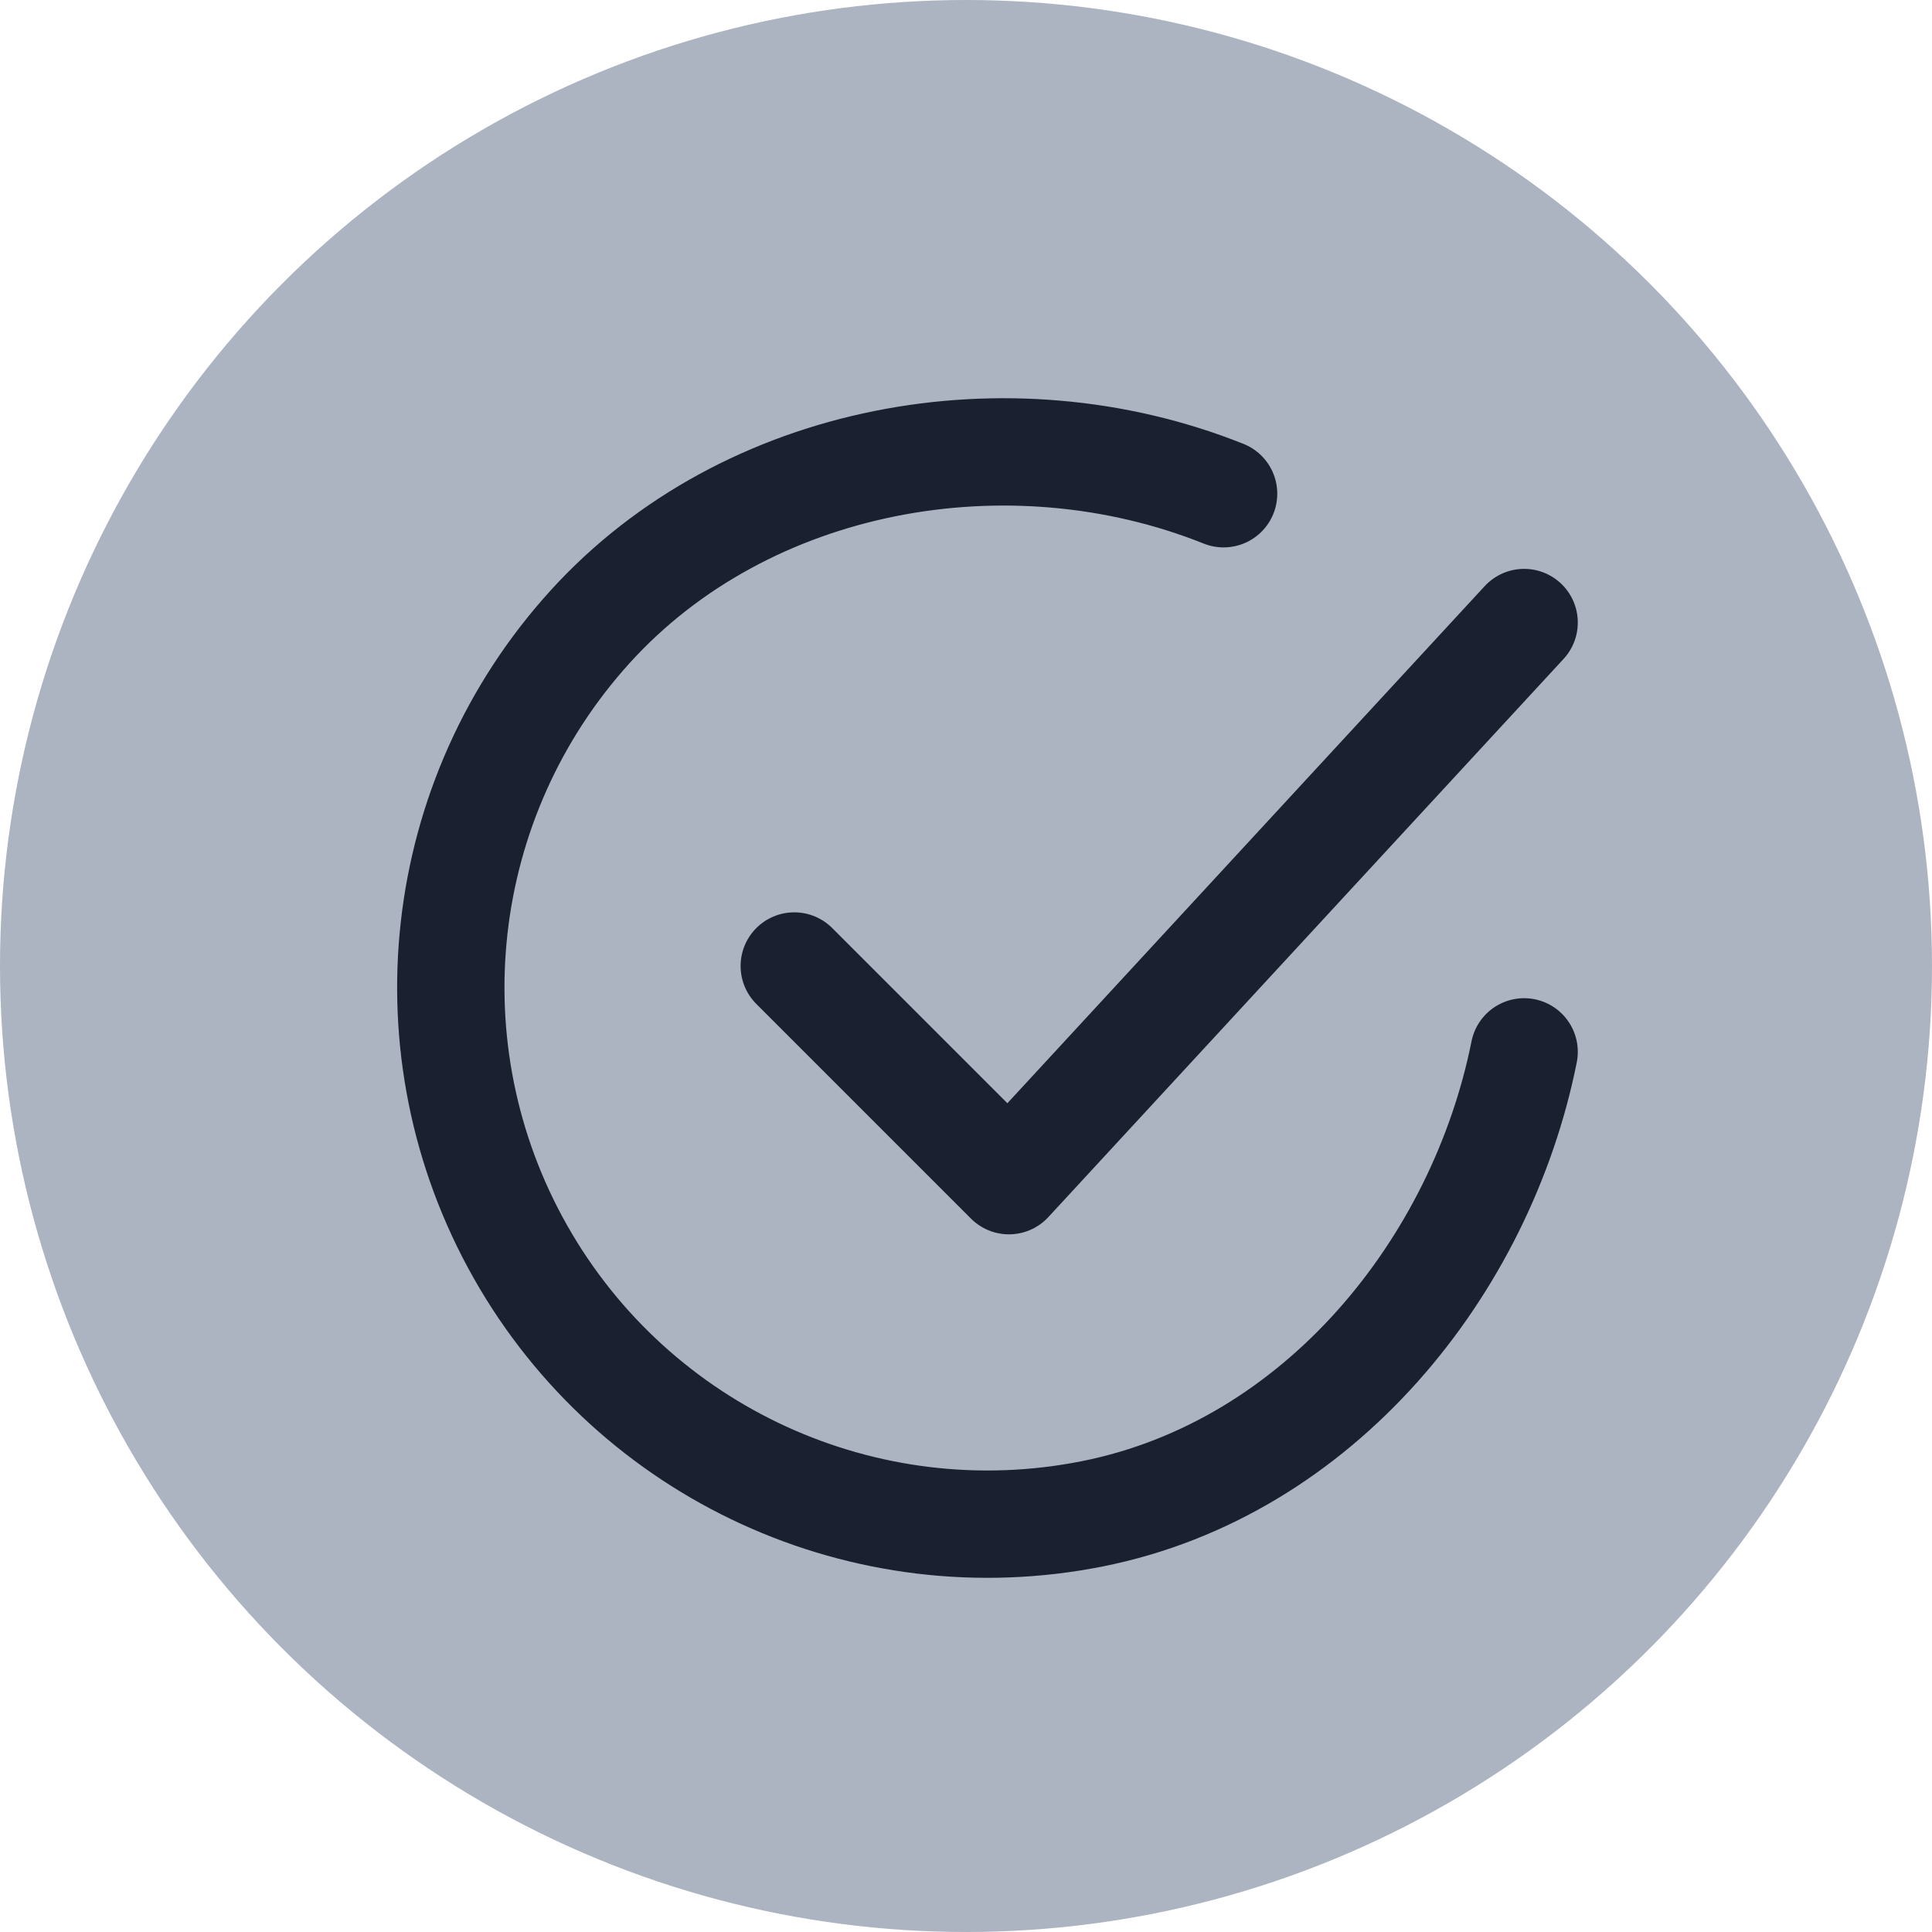
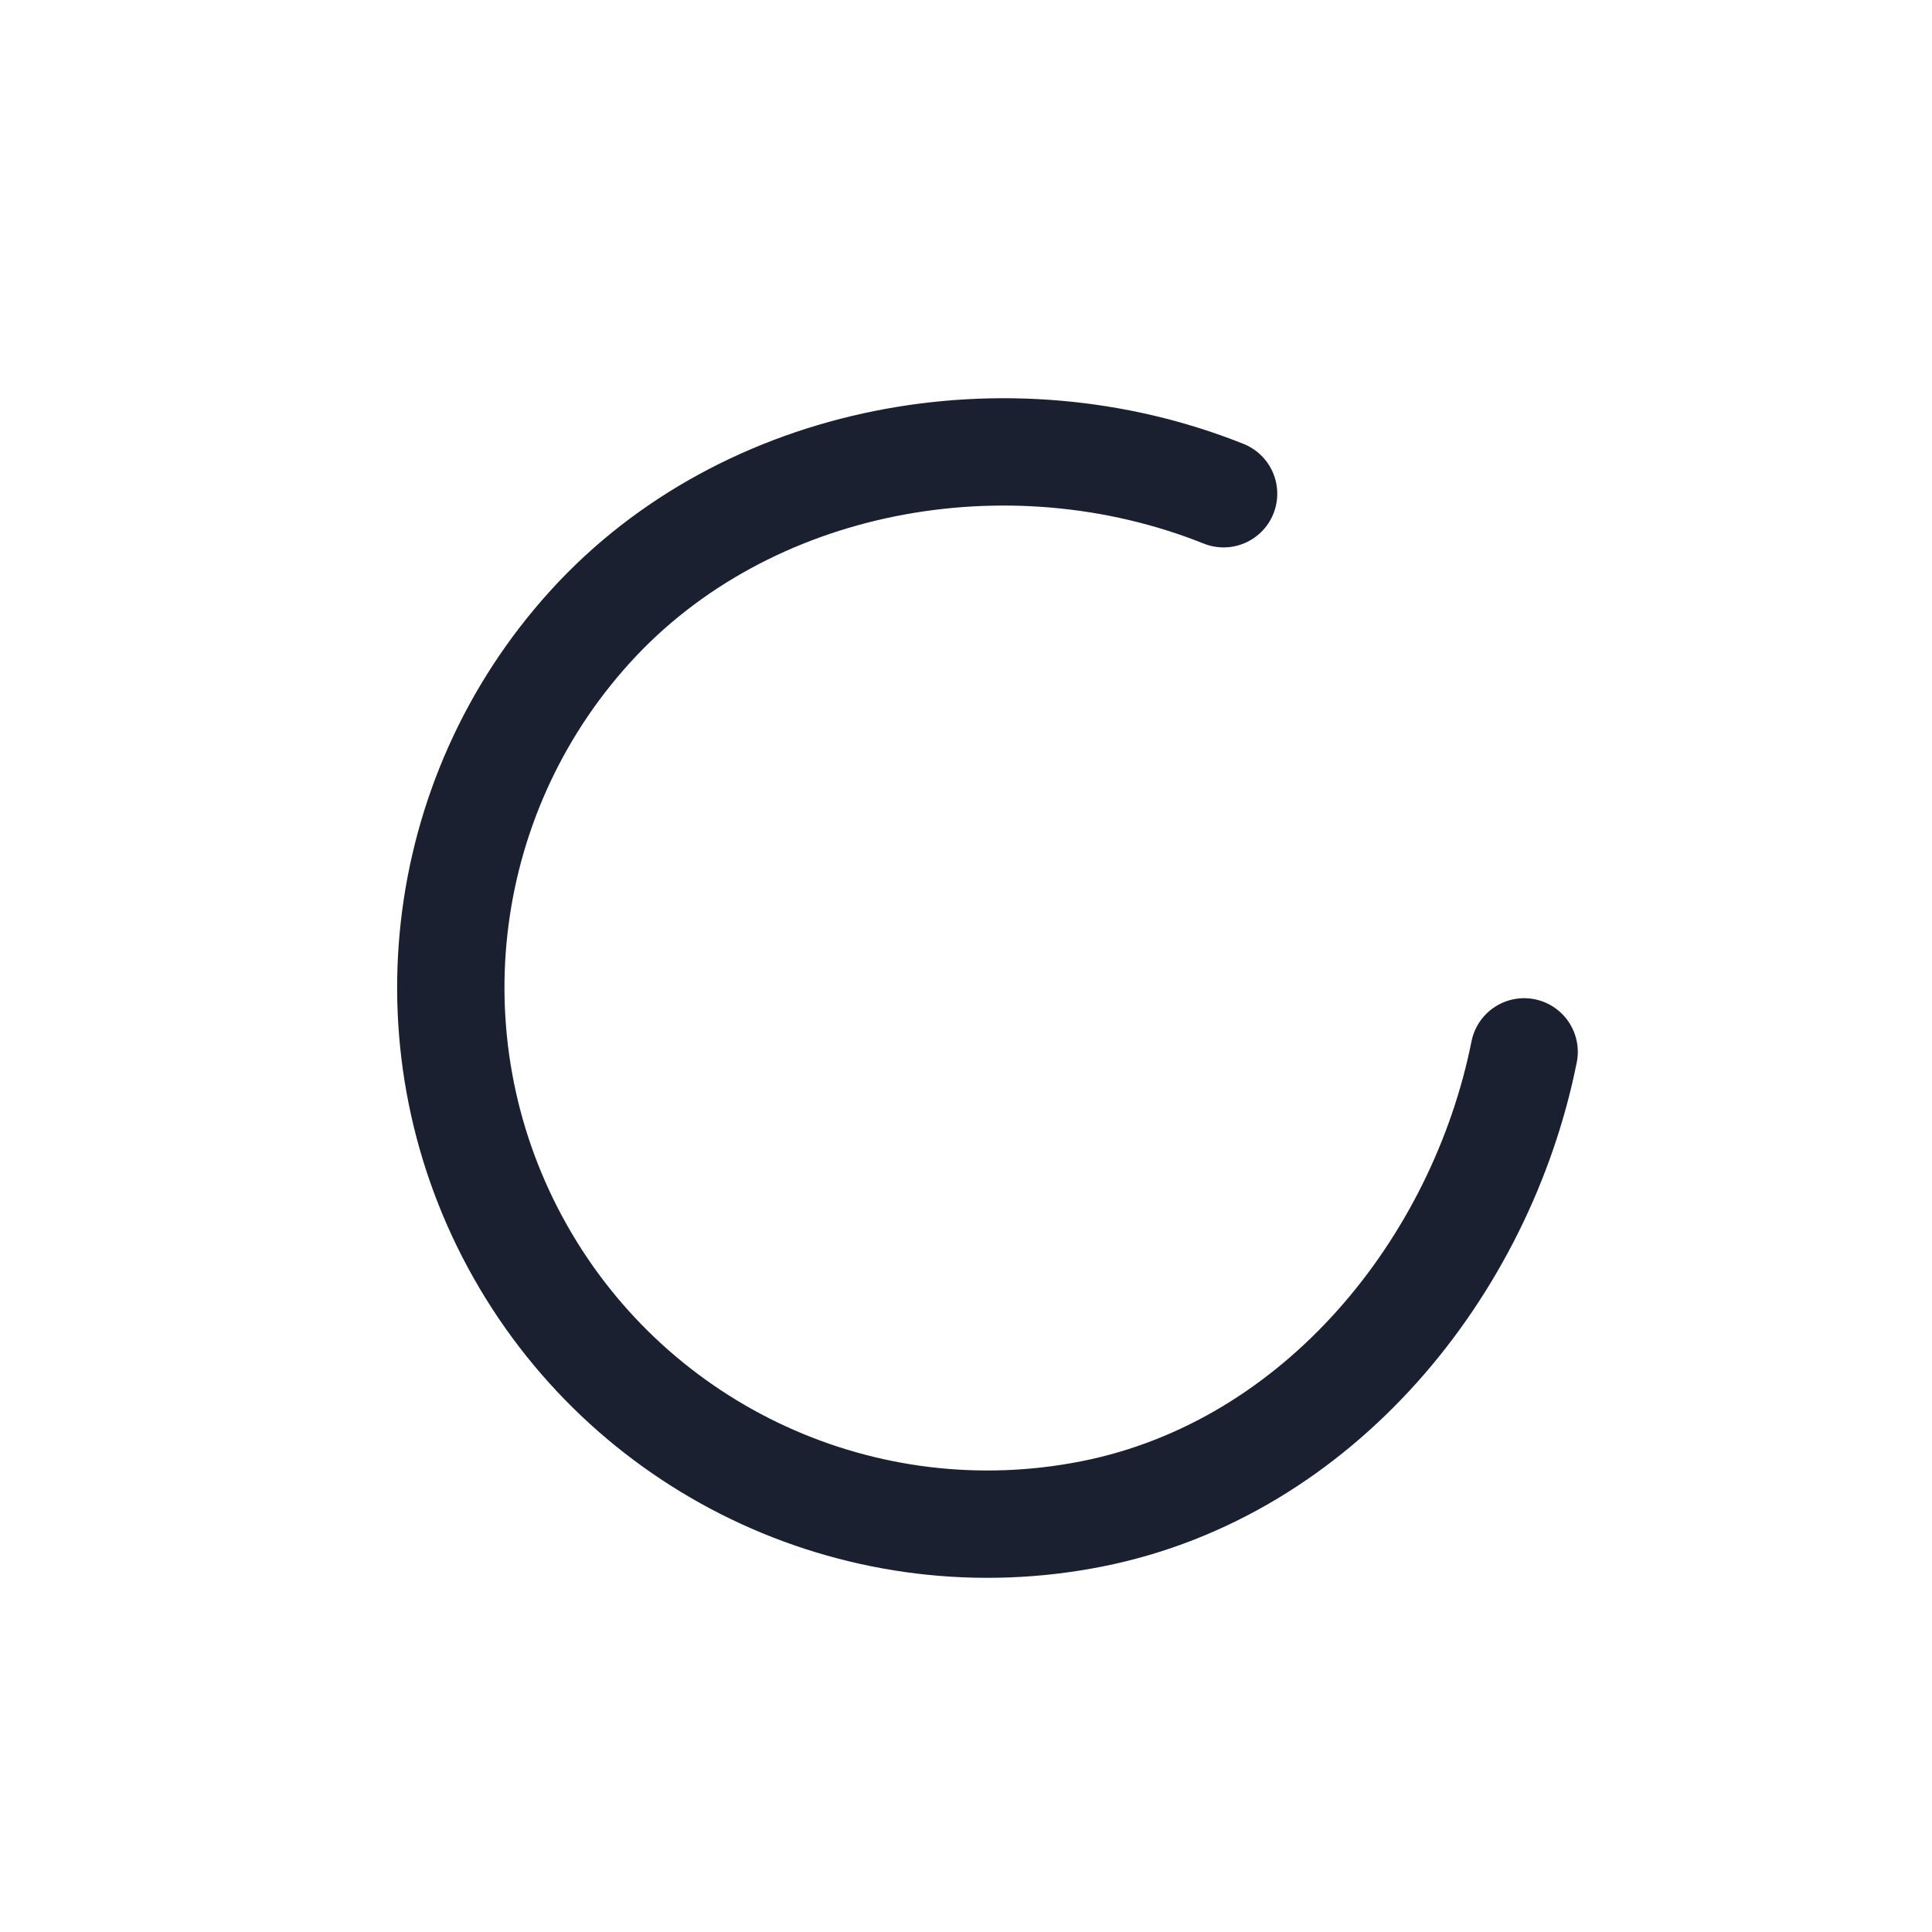
<svg xmlns="http://www.w3.org/2000/svg" width="45" height="45" viewBox="0 0 45 45" fill="none">
-   <circle cx="22.5" cy="22.5" r="22.5" fill="#ACB3C1" />
  <path d="M35.5 24.5C34.5 29.5 30.73 34.207 25.439 35.26C20.147 36.312 14.777 33.851 12.121 29.155C9.464 24.459 10.12 18.589 13.748 14.595C17.375 10.601 23.5 9.5 28.5 11.5" stroke="#1A2030" stroke-width="2.5" stroke-linecap="round" stroke-linejoin="round" />
-   <path d="M18.5 22.5L23.5 27.5L35.5 14.5" stroke="#1A2030" stroke-width="2.5" stroke-linecap="round" stroke-linejoin="round" />
</svg>